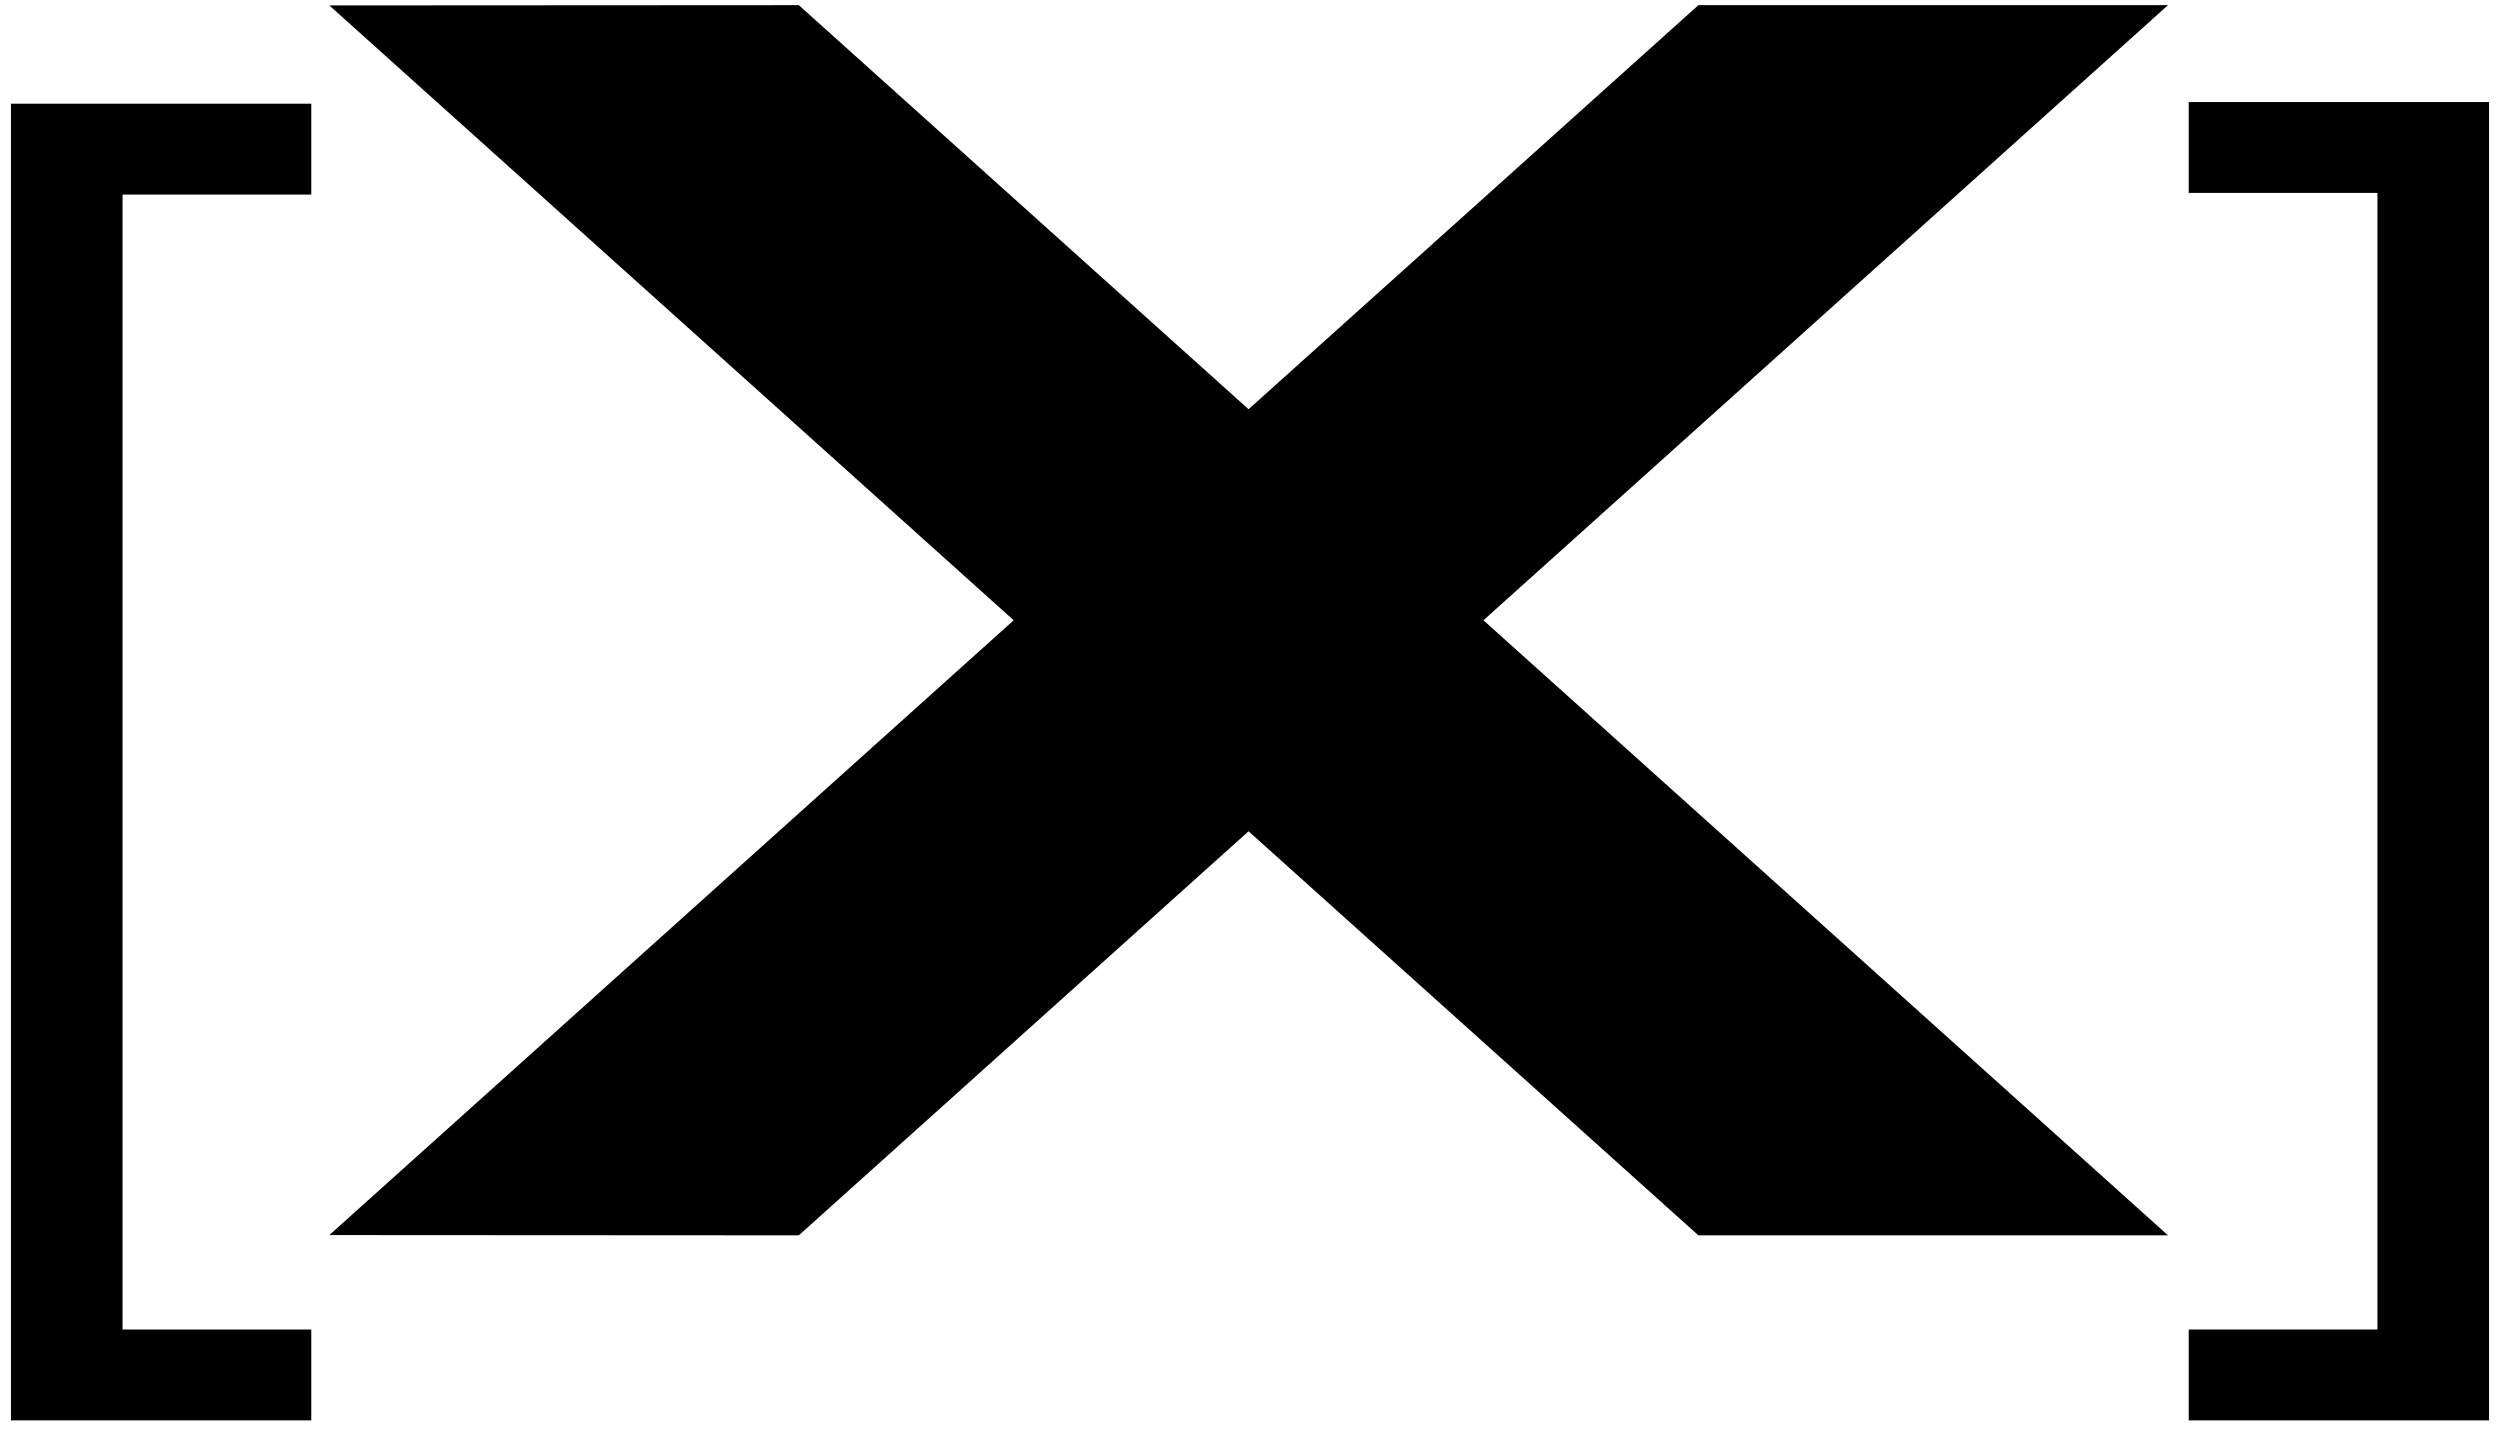
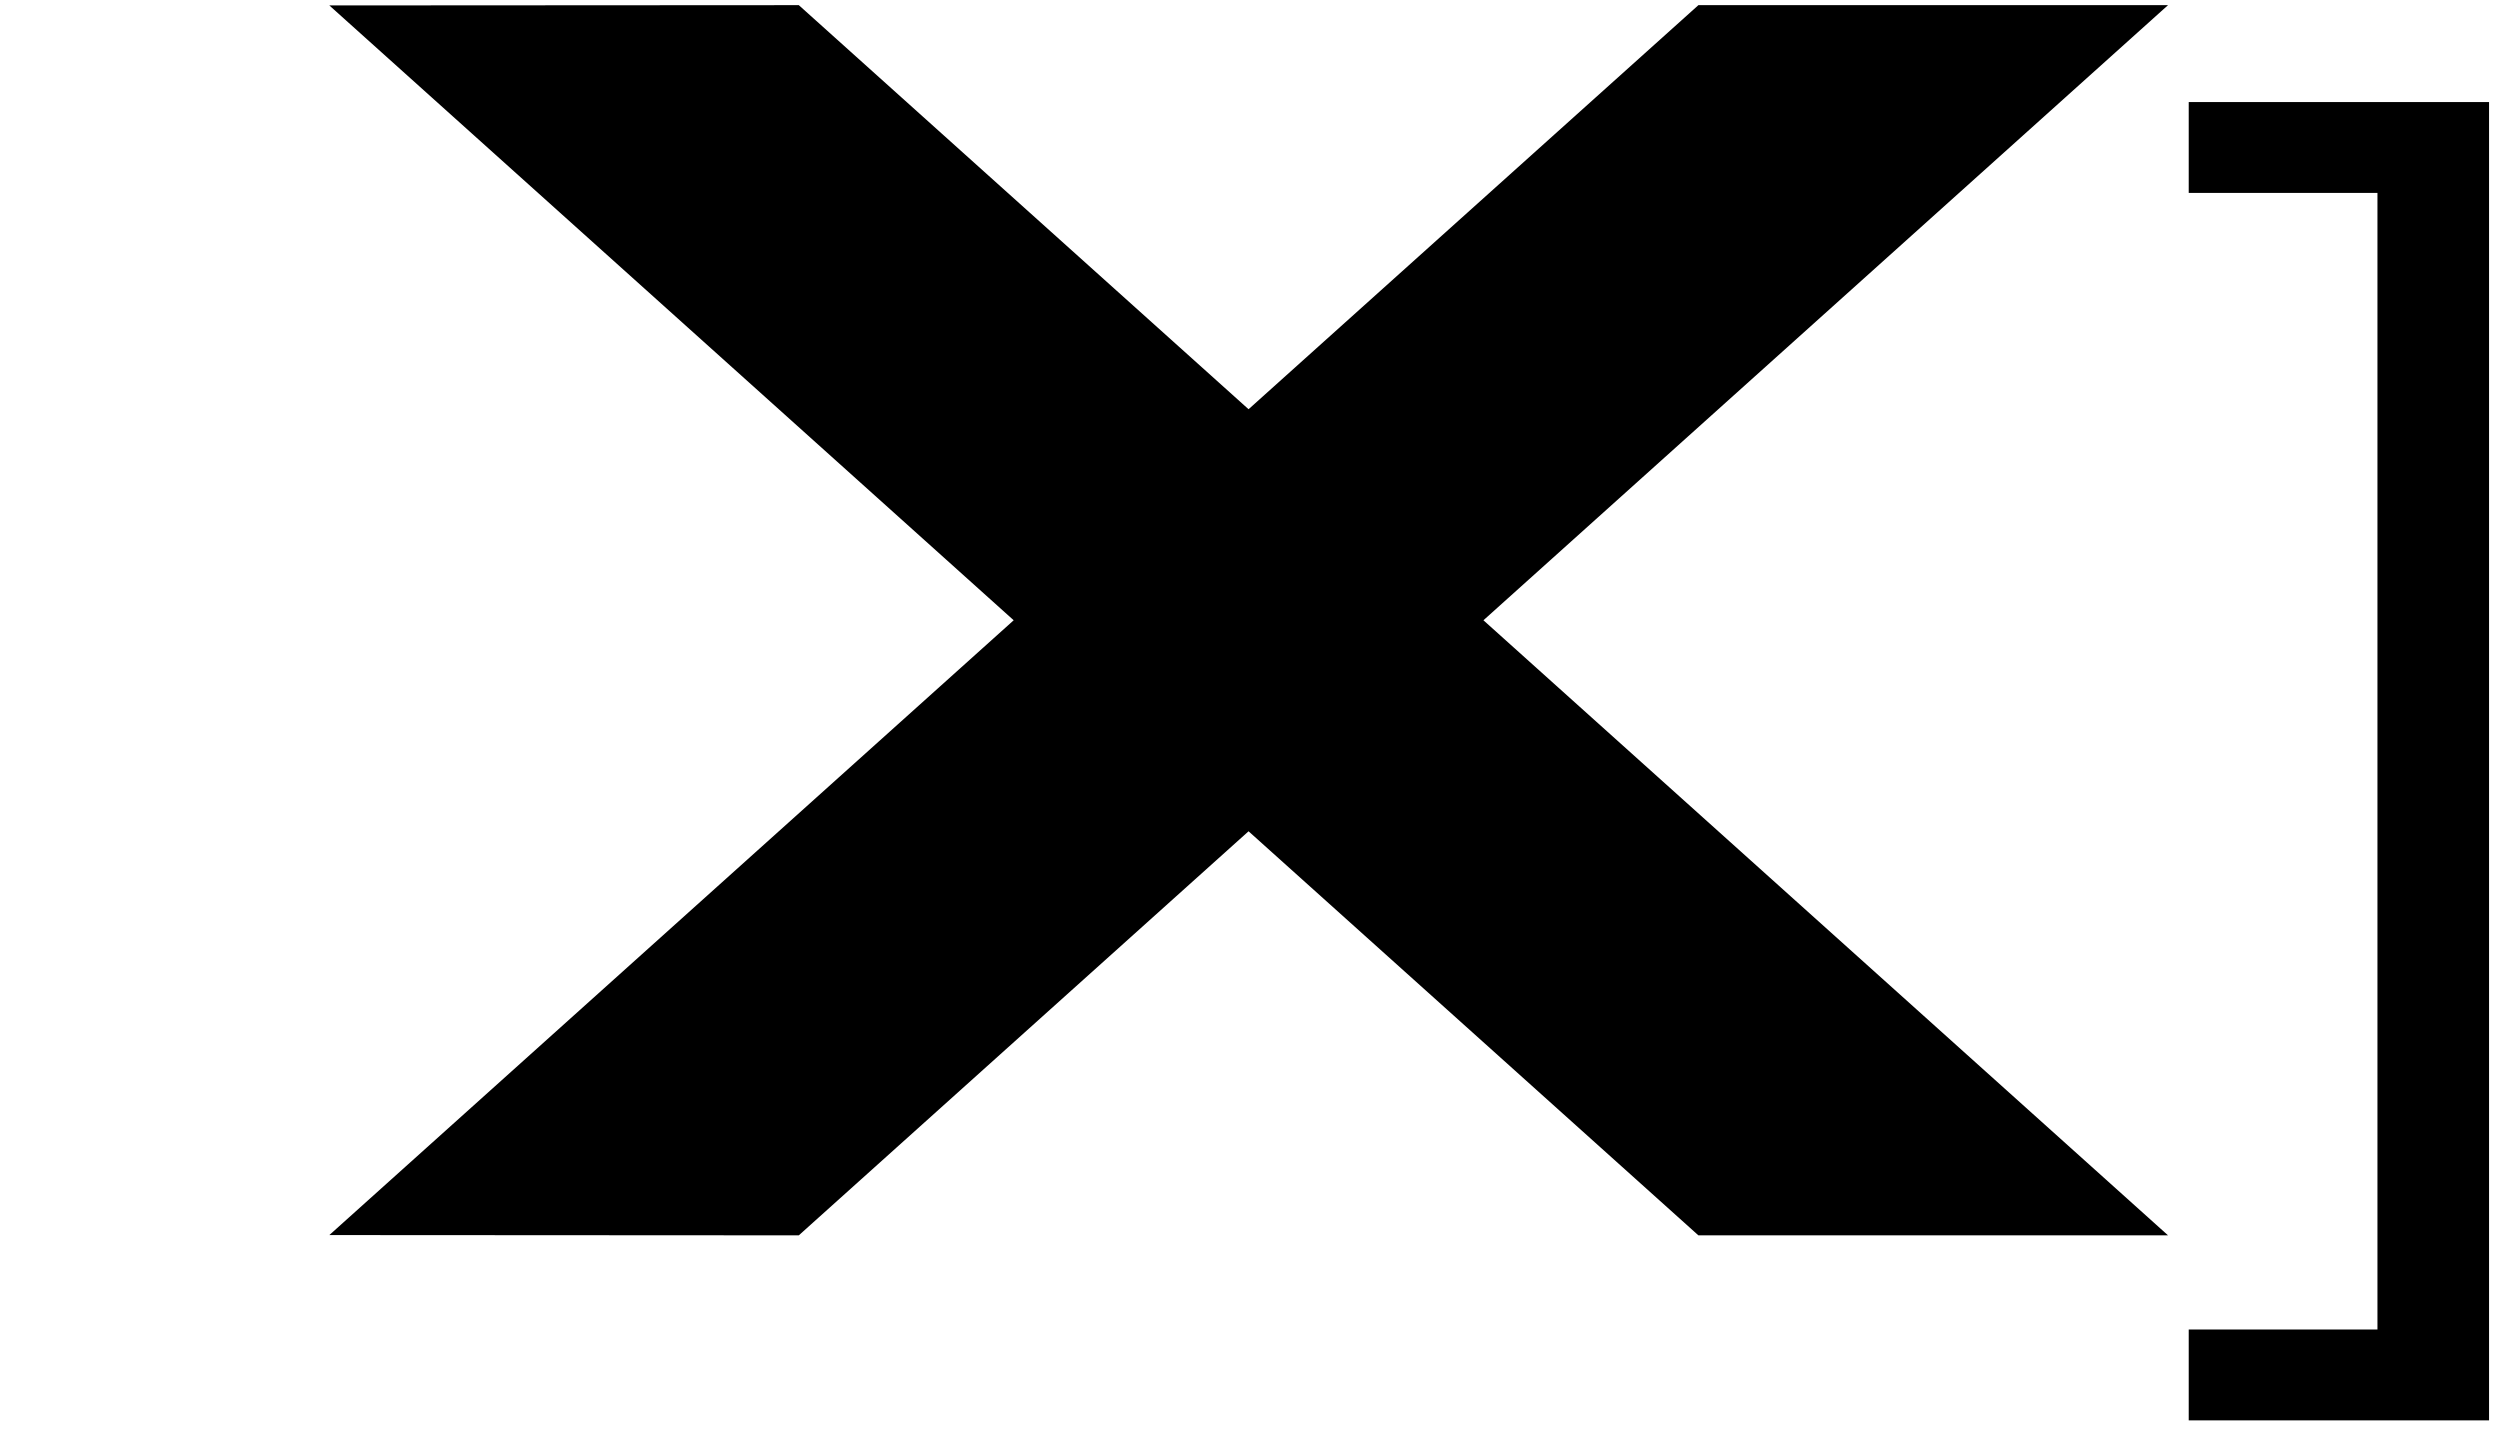
<svg xmlns="http://www.w3.org/2000/svg" width="182" height="104" viewBox="0 0 182 104" fill="none">
-   <path d="M0.797 103.403V7.55H22.661V14.165H8.922V96.789H22.661V103.404H0.797V103.403Z" fill="black" />
  <path d="M157.831 89.933H123.642L90.895 60.517L58.153 89.933L23.975 89.913L73.796 45.156L23.975 0.395L58.153 0.375L90.895 29.792L123.643 0.375H157.832L107.994 45.156L157.832 89.933L157.831 89.933Z" fill="black" />
  <path d="M181.203 7.43V103.403H159.339V96.788H173.079V14.044H159.339V7.43H181.203Z" fill="black" />
</svg>